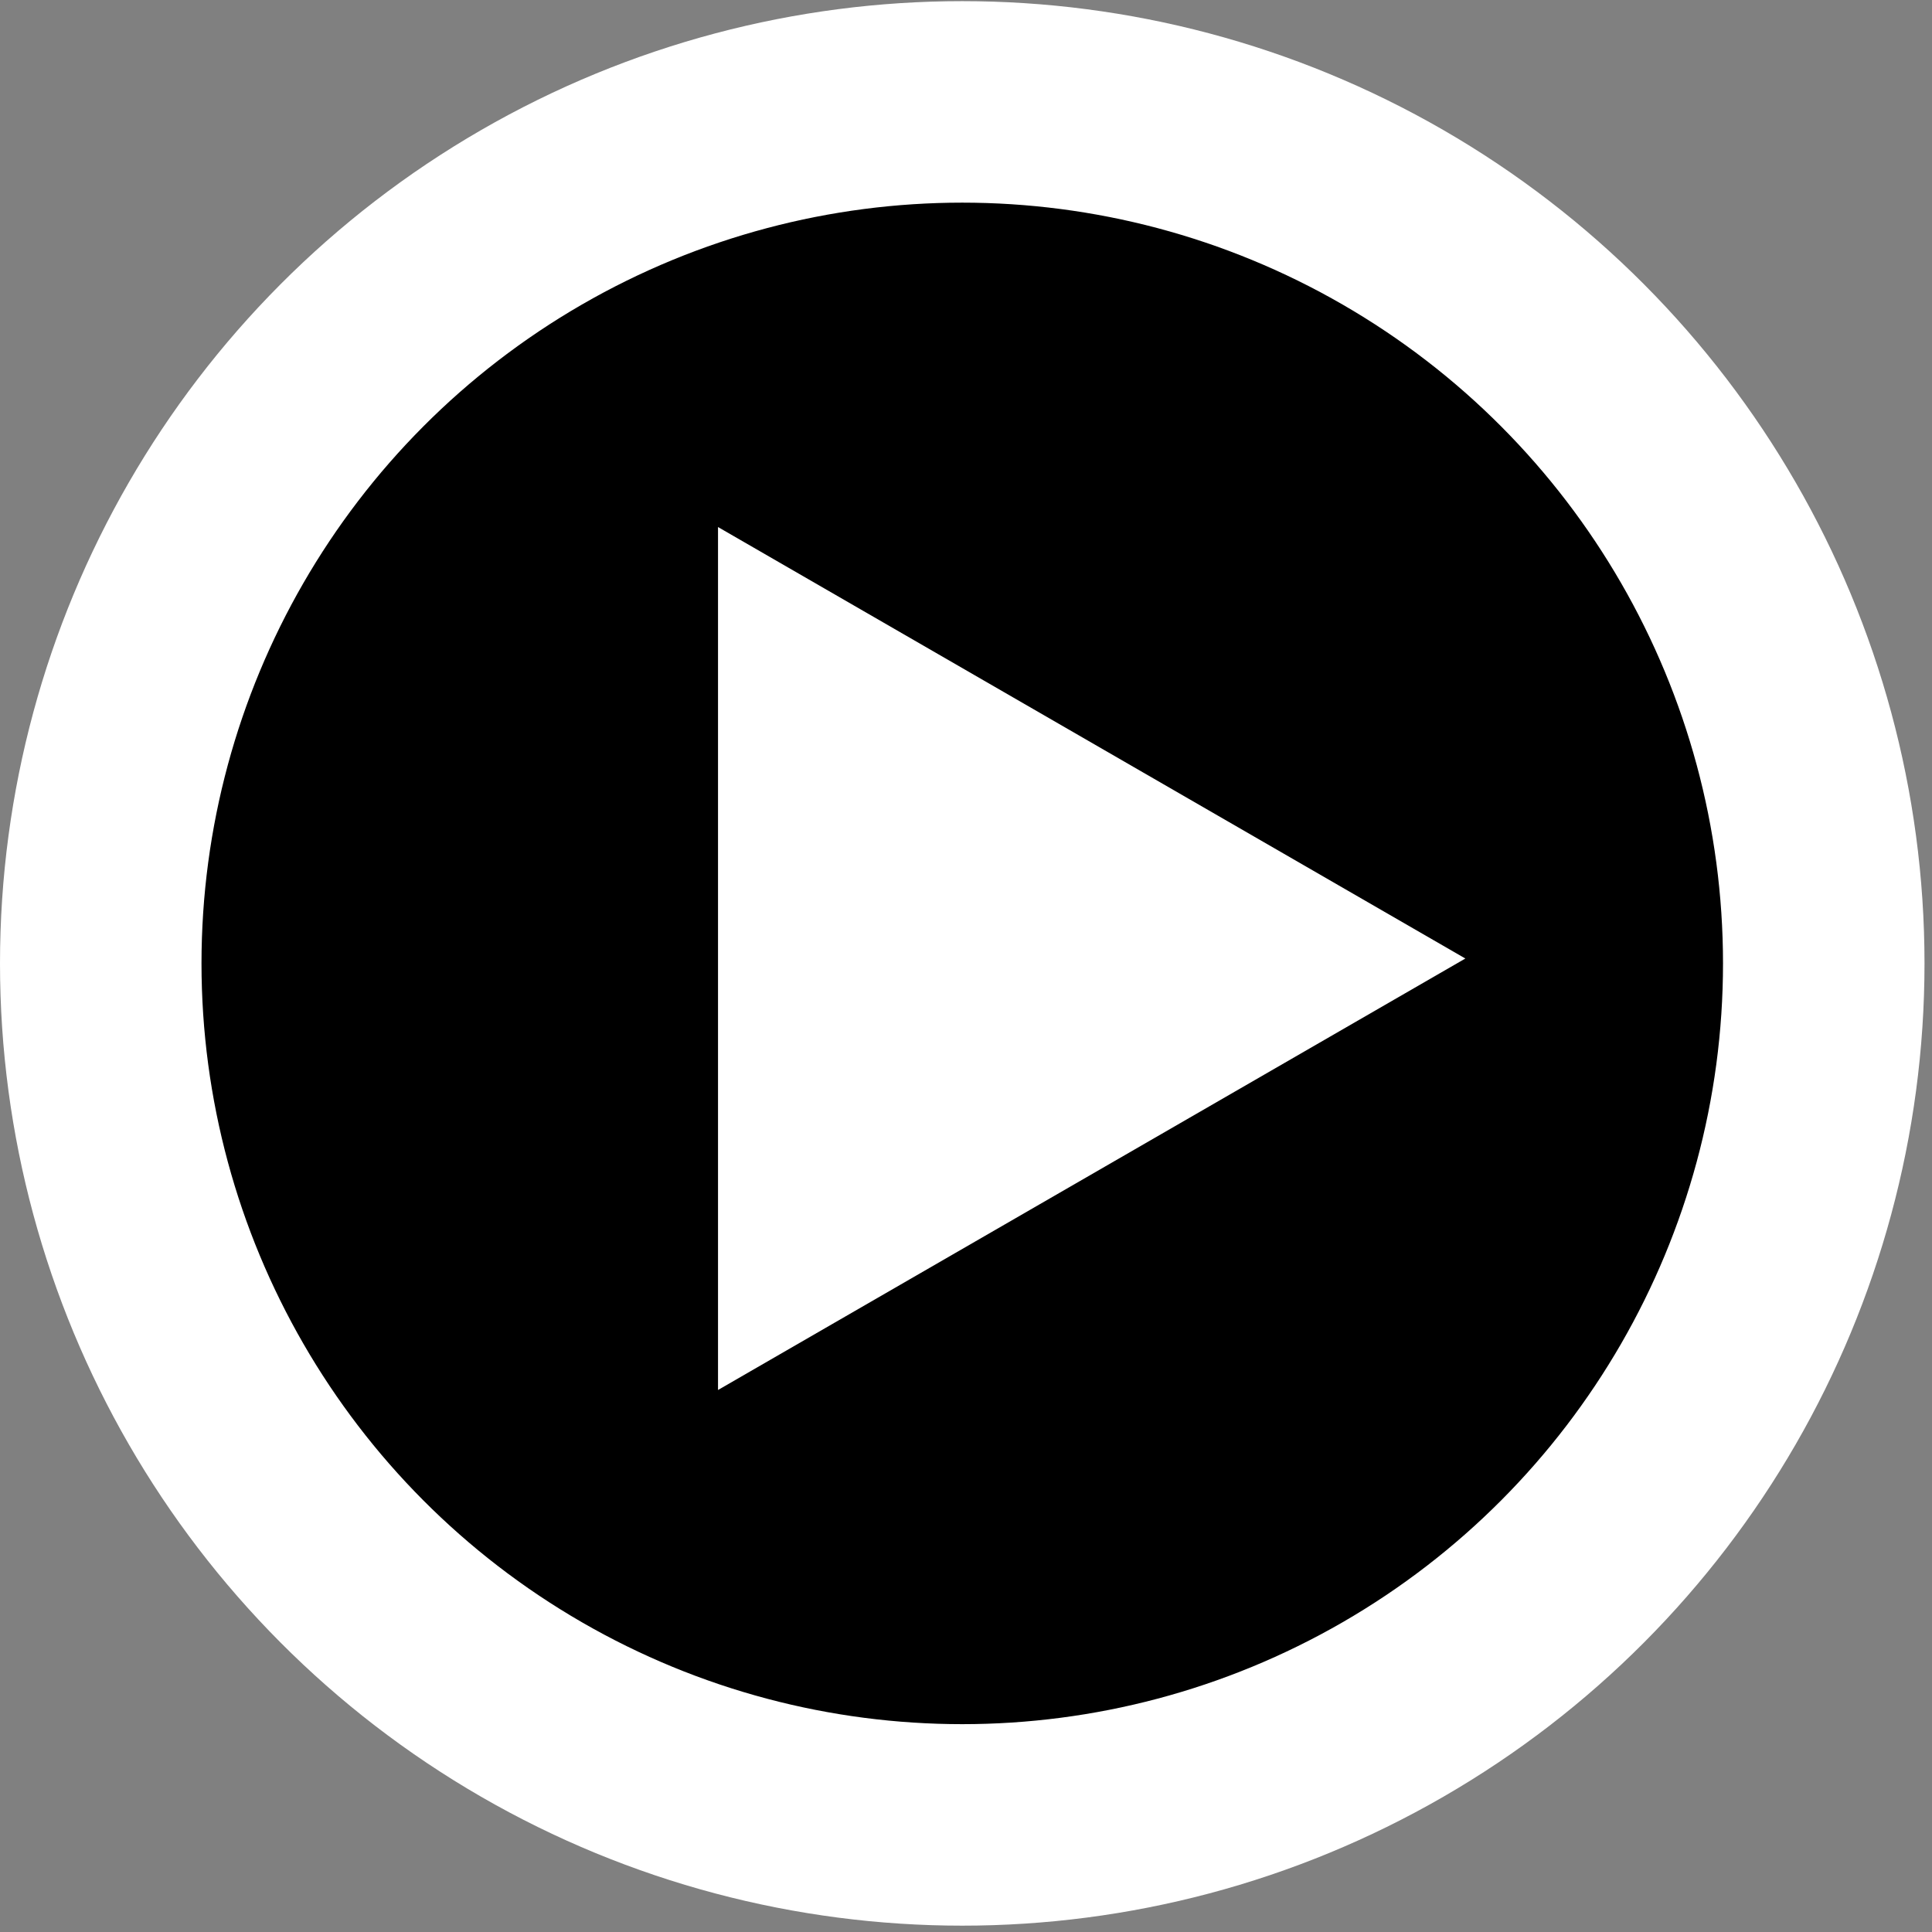
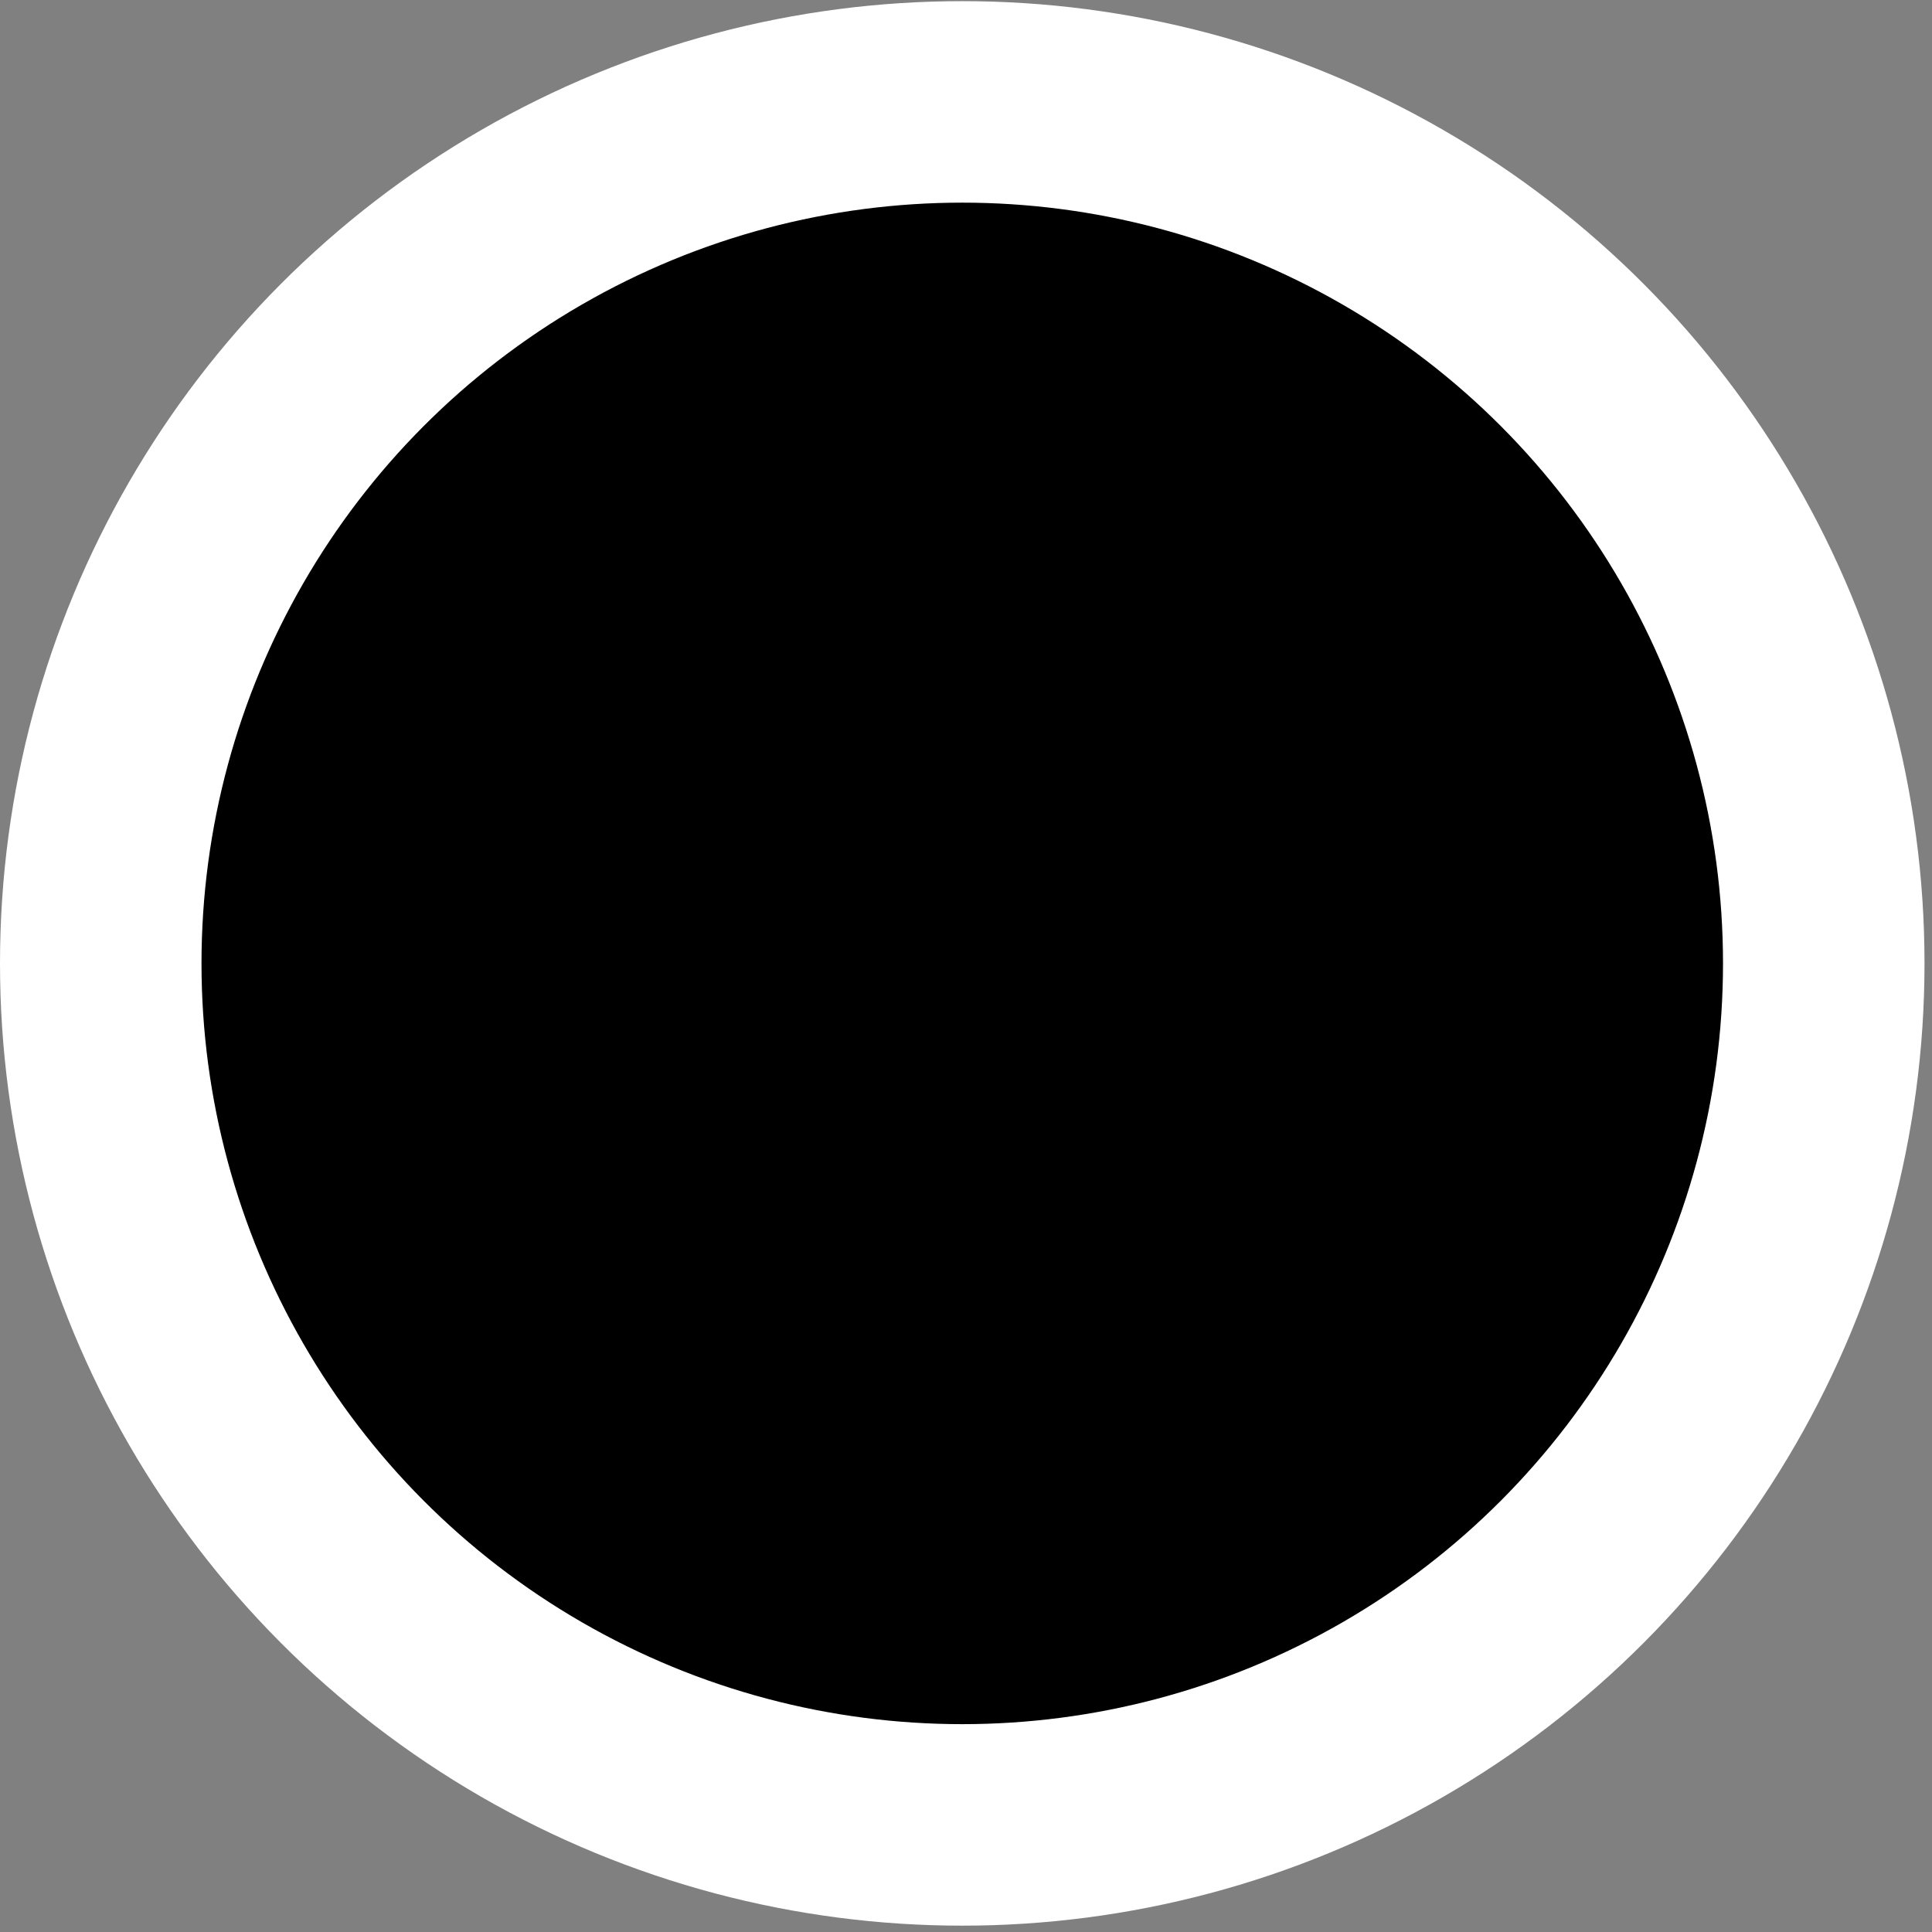
<svg xmlns="http://www.w3.org/2000/svg" width="163" height="163" viewBox="0 0 163 163" fill="none">
  <rect x="0" y="0" width="163" height="163" fill="#808080" stroke="none" />
  <g id="Group 12">
    <circle id="Ellipse 3" cx="81.184" cy="81.281" r="72.684" fill="black" stroke="white" stroke-width="17" />
-     <path id="Polygon 2" d="M123.63 80.869L60.578 117.272L60.578 44.466L123.63 80.869Z" fill="white" />
  </g>
</svg>